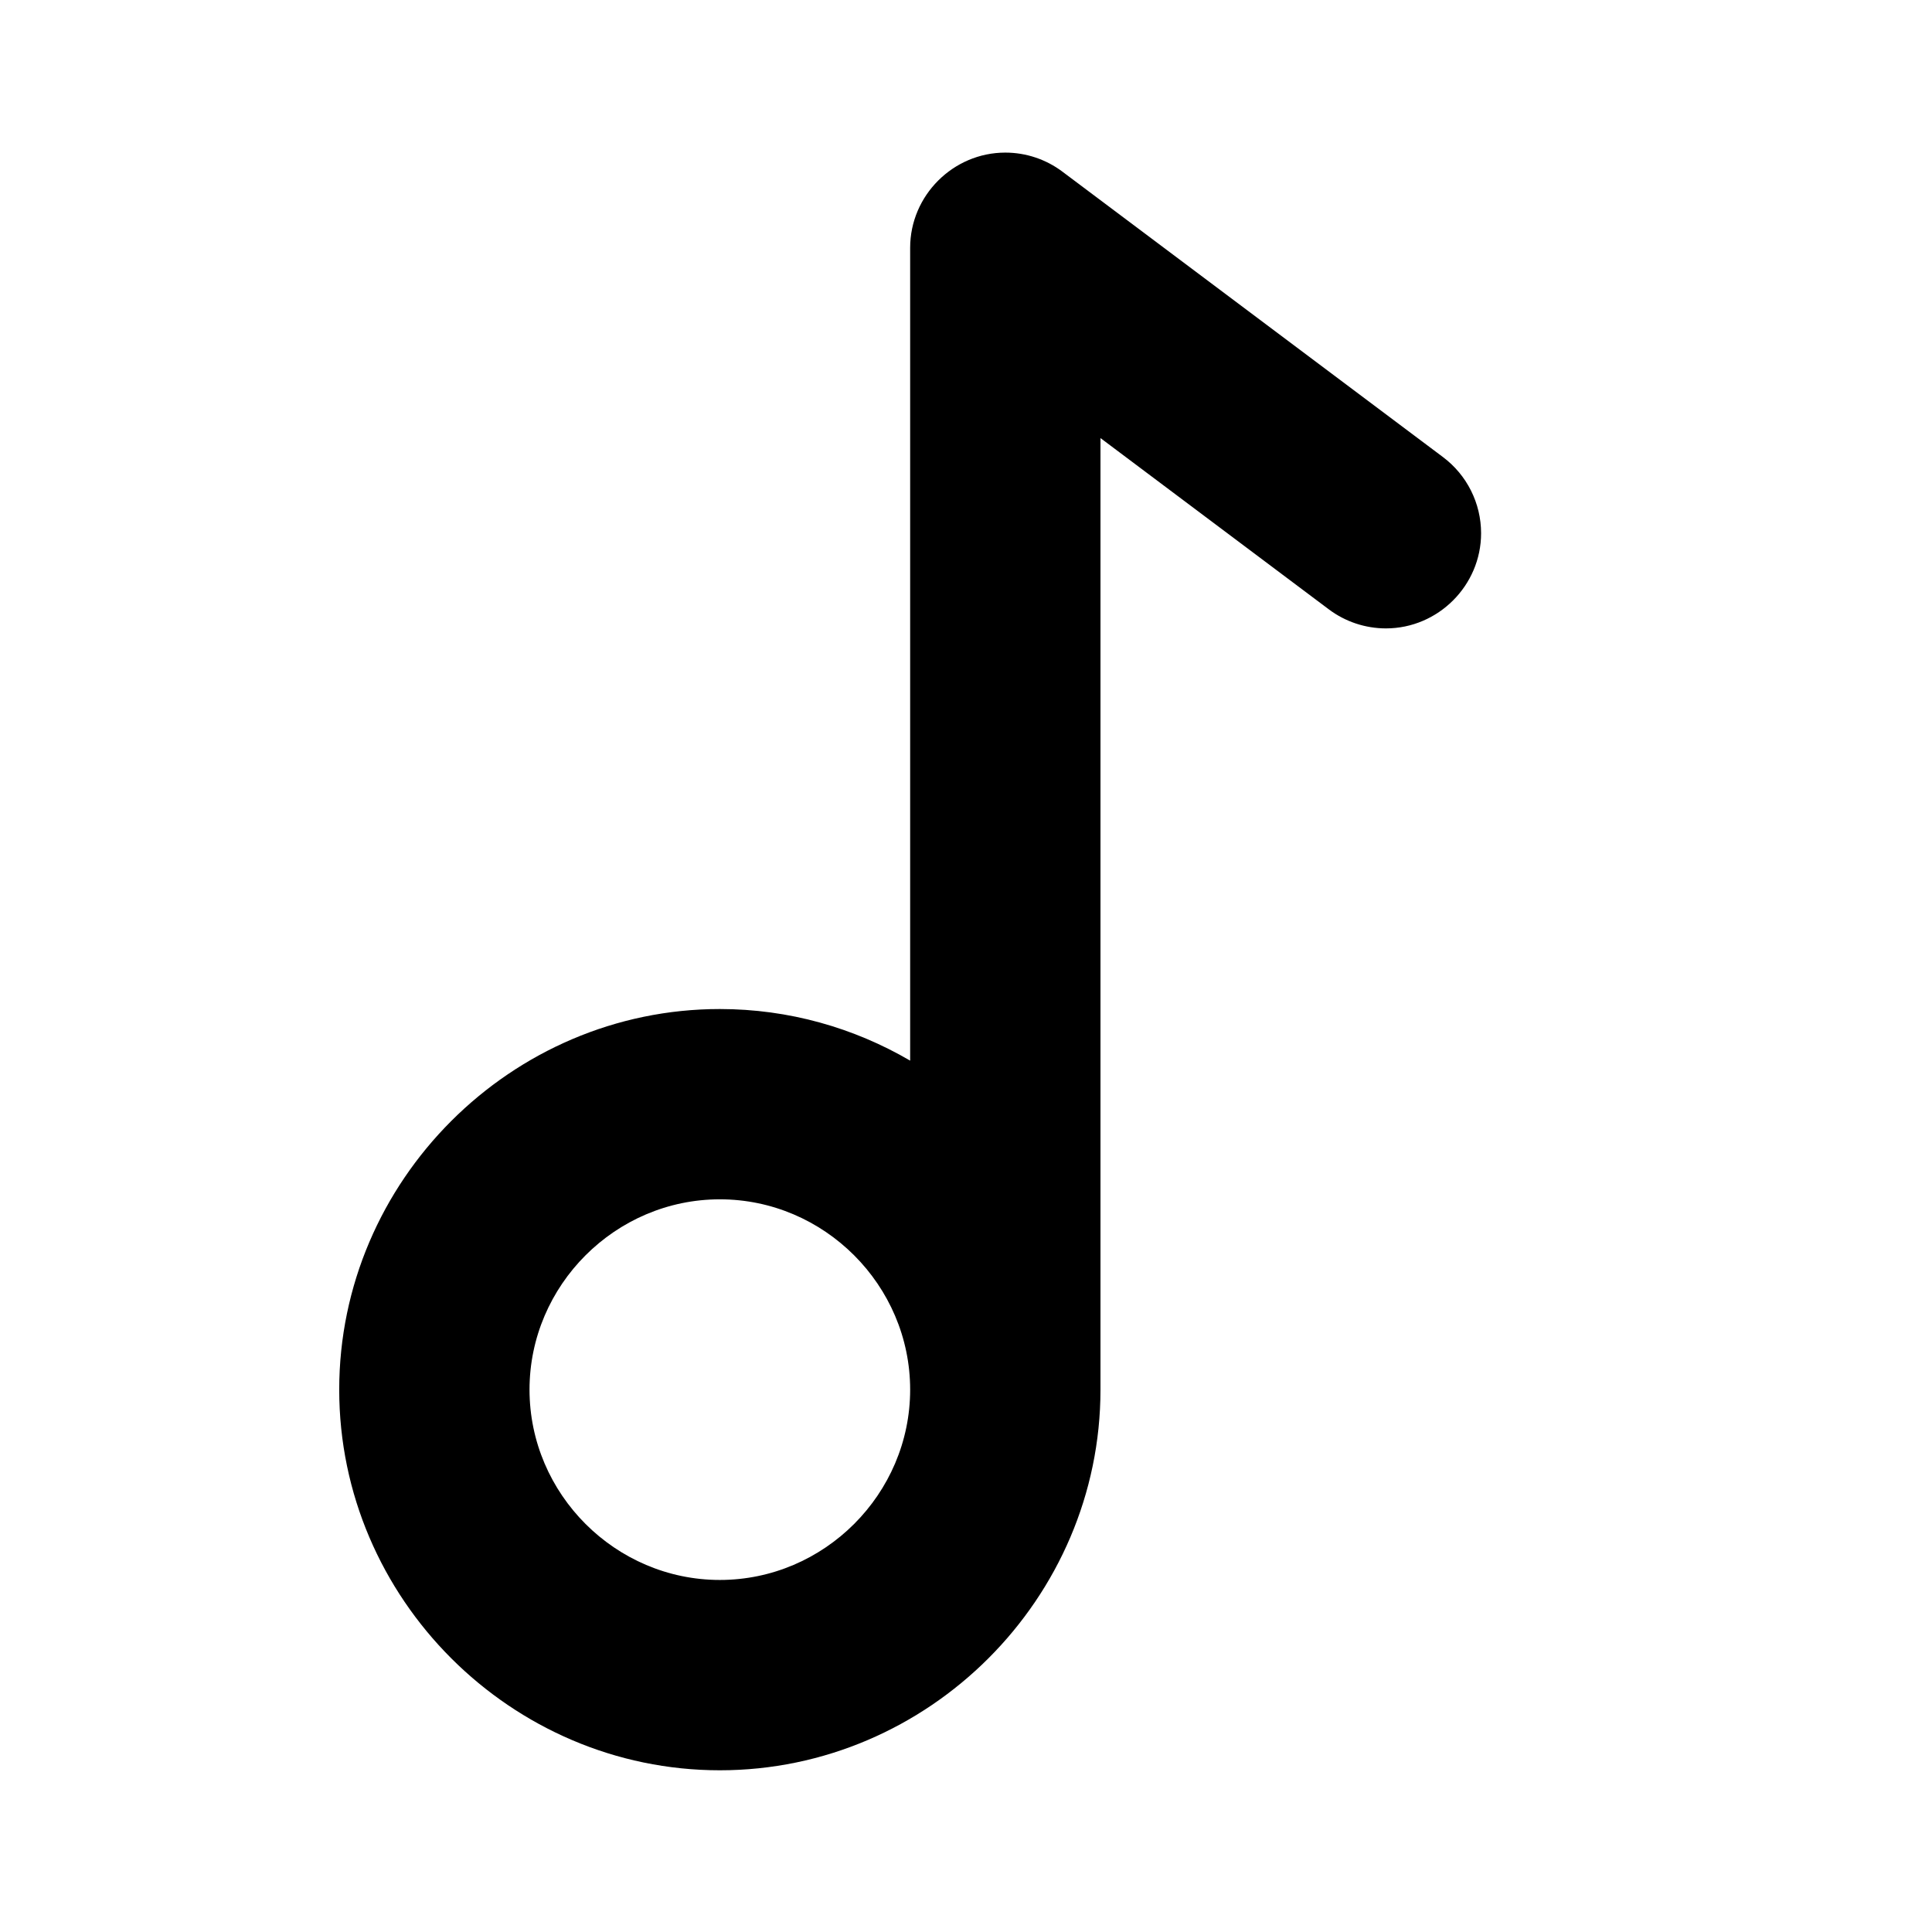
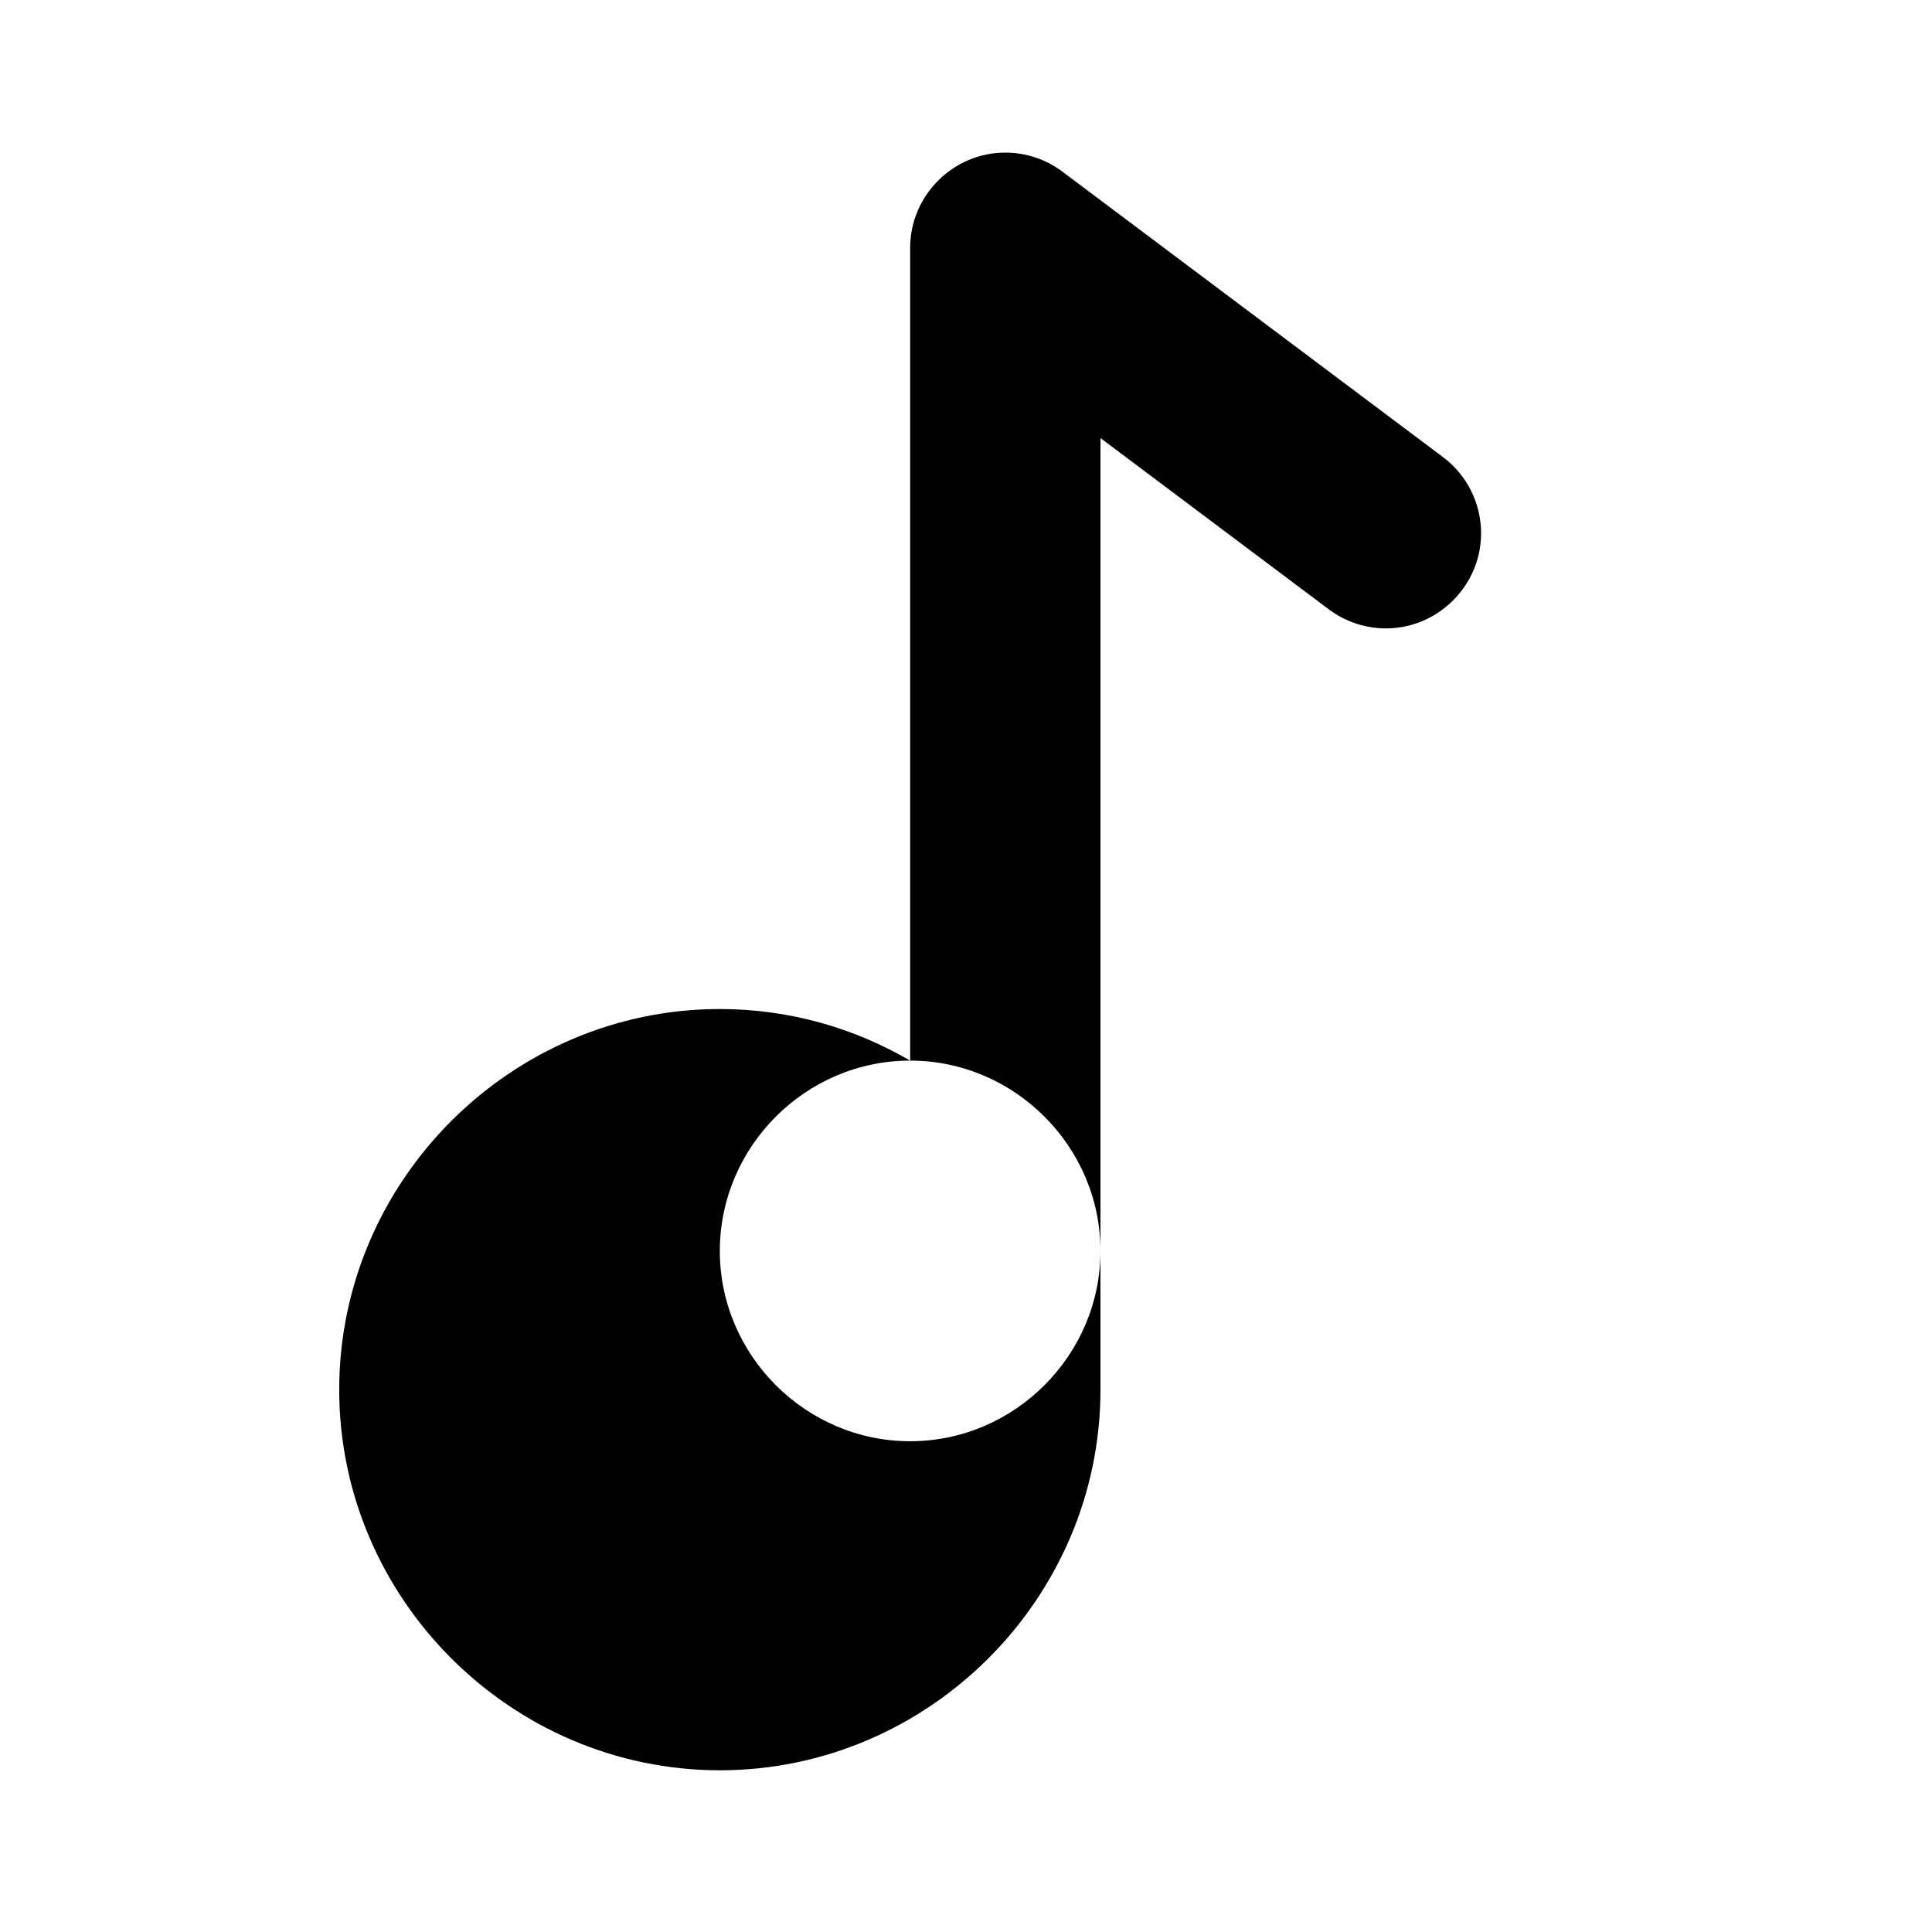
<svg xmlns="http://www.w3.org/2000/svg" fill="#000000" width="800px" height="800px" version="1.1" viewBox="144 144 512 512">
-   <path d="m385.2 425.07v-215.41c0-13.836 11.383-25.219 25.219-25.219 5.453 0 10.766 1.77 15.129 5.047l100.87 75.652c6.344 4.758 10.086 12.242 10.086 20.176 0 13.832-11.383 25.215-25.215 25.215-5.453 0-10.766-1.77-15.133-5.043l-60.52-45.395v252.18c0 55.336-45.531 100.87-100.87 100.87-55.336 0-100.87-45.531-100.87-100.87s45.535-100.87 100.87-100.87c18.316 0 35.555 4.992 50.434 13.676zm-50.434 36.762c-27.668 0-50.438 22.766-50.438 50.438 0 27.664 22.766 50.434 50.438 50.434 27.664 0 50.434-22.766 50.434-50.434s-22.766-50.438-50.434-50.438z" />
+   <path d="m385.2 425.07v-215.41c0-13.836 11.383-25.219 25.219-25.219 5.453 0 10.766 1.77 15.129 5.047l100.87 75.652c6.344 4.758 10.086 12.242 10.086 20.176 0 13.832-11.383 25.215-25.215 25.215-5.453 0-10.766-1.77-15.133-5.043l-60.52-45.395v252.18c0 55.336-45.531 100.87-100.87 100.87-55.336 0-100.87-45.531-100.87-100.87s45.535-100.87 100.87-100.87c18.316 0 35.555 4.992 50.434 13.676zc-27.668 0-50.438 22.766-50.438 50.438 0 27.664 22.766 50.434 50.438 50.434 27.664 0 50.434-22.766 50.434-50.434s-22.766-50.438-50.434-50.438z" />
</svg>